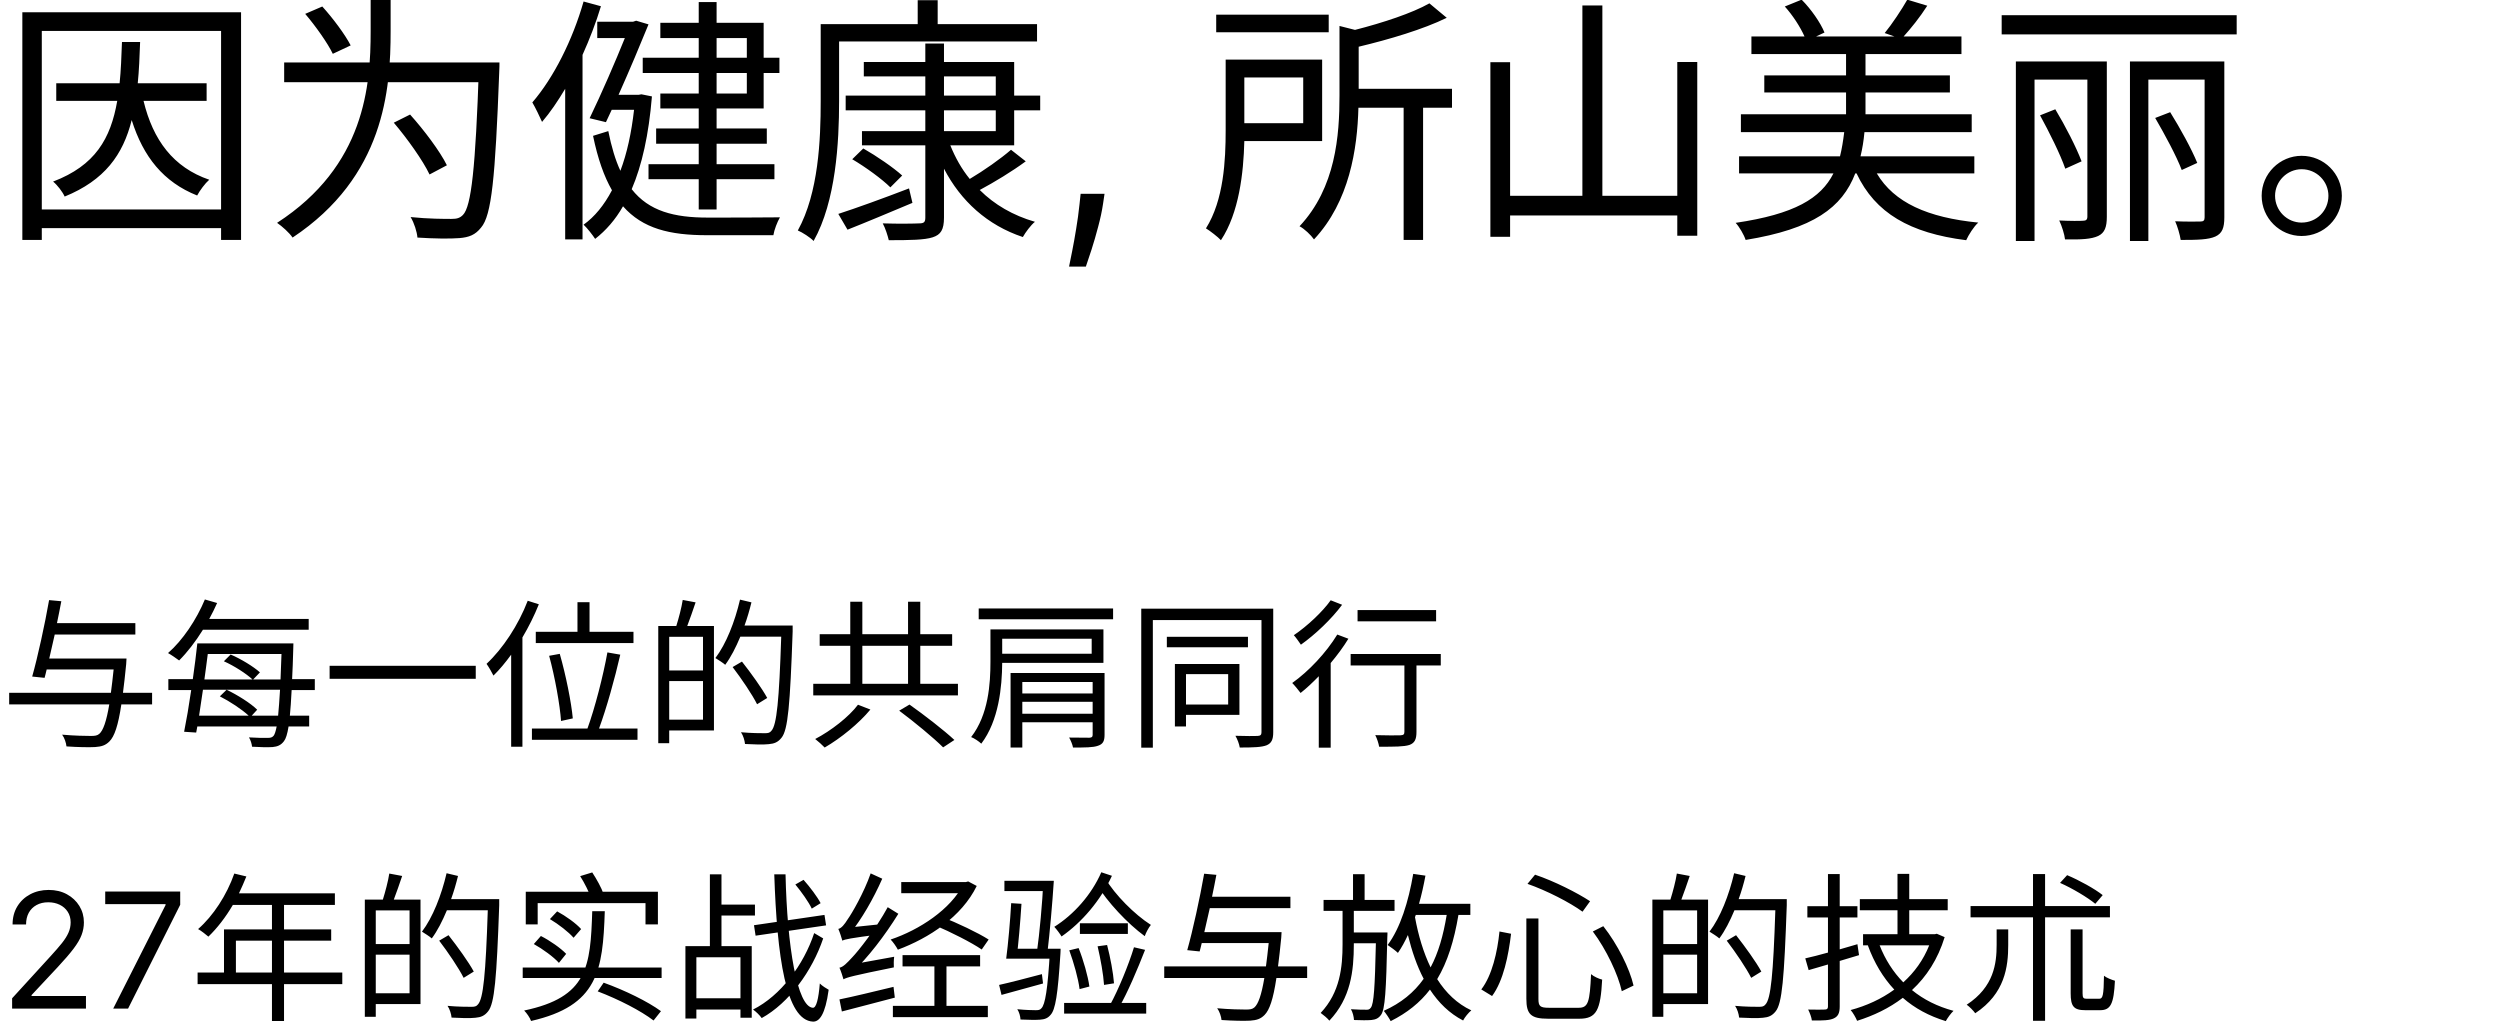
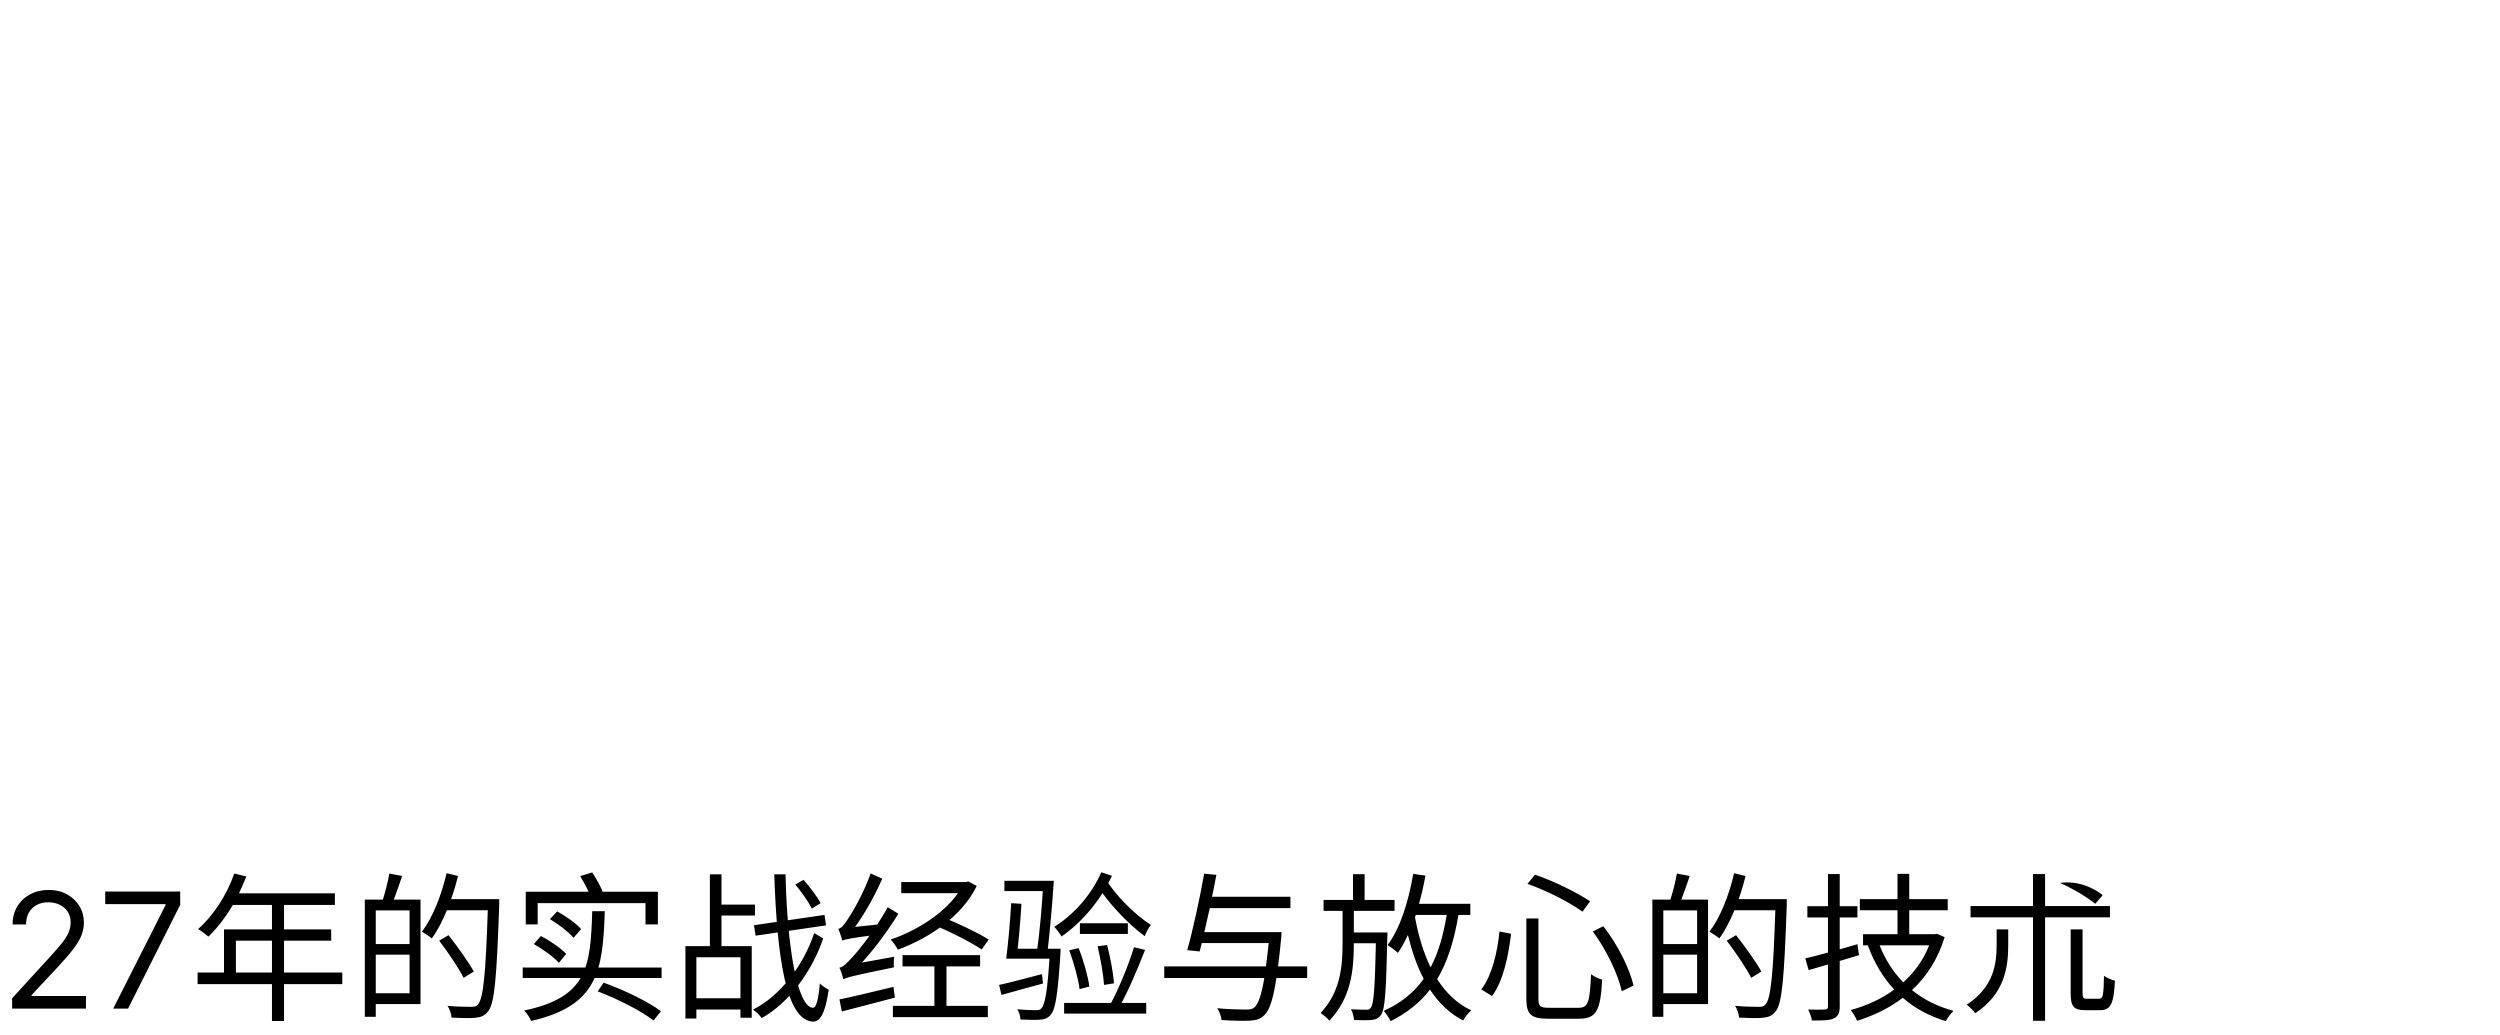
<svg xmlns="http://www.w3.org/2000/svg" width="466" height="193" viewBox="0 0 466 193" fill="none">
  <g clip-path="url(#clip0_525_8)">
-     <path d="M38.514 18.803H26.754C28.518 26.104 32.291 31.2 39.004 33.503C38.22 34.189 37.24 35.512 36.75 36.443C30.478 33.944 26.705 29.24 24.549 22.38C22.932 28.848 19.502 33.601 12.054 36.639C11.662 35.757 10.682 34.483 9.898 33.846C17.738 30.857 20.629 25.859 21.854 18.803H10.486V15.52H22.295C22.54 13.168 22.638 10.571 22.736 7.827H26.117C26.019 10.571 25.921 13.119 25.676 15.52H38.514V18.803ZM7.791 39.04H41.209V5.769H7.791V39.04ZM4.165 2.29H44.933V44.724H41.209V42.519H7.791V44.724H4.165V2.29ZM52.969 11.649H90.797V15.324H52.969V11.649ZM89.278 11.649H93.1C93.1 11.649 93.1 13.021 93.051 13.56C92.316 33.209 91.63 40.167 89.67 42.421C88.592 43.793 87.416 44.234 85.652 44.381C83.937 44.528 80.801 44.479 77.812 44.283C77.714 43.205 77.224 41.588 76.538 40.461C79.821 40.804 82.908 40.804 84.133 40.804C85.162 40.804 85.701 40.657 86.289 40.069C87.857 38.501 88.641 31.249 89.278 12.433V11.649ZM69.09 -0.062H72.814V5.769C72.814 16.745 71.638 32.915 54.537 44.283C53.949 43.401 52.577 42.176 51.646 41.539C68.061 30.906 69.09 15.912 69.09 5.769V-0.062ZM56.889 2.584L60.074 1.212C62.034 3.368 64.337 6.455 65.366 8.464L62.034 10.032C61.103 8.072 58.849 4.887 56.889 2.584ZM73.402 22.87L76.44 21.351C79.037 24.242 82.026 28.211 83.3 30.808L80.066 32.523C78.841 29.926 75.901 25.81 73.402 22.87ZM139.209 7.092H133.574V10.767H139.209V7.092ZM139.209 17.431V13.609H133.574V17.431H139.209ZM130.242 10.767V7.092H123.088V4.25H130.242V0.379H133.574V4.25H142.345V10.767H145.285V13.609H142.345V20.224H133.574V23.948H142.933V26.79H133.574V30.612H144.354V33.405H133.574V39.04H130.242V33.405H120.883V30.612H130.242V26.79H122.304V23.948H130.242V20.224H123.088V17.431H130.242V13.609H119.805V10.767H130.242ZM108.78 0.281L112.014 1.163C111.083 4.25 109.907 7.288 108.584 10.228V44.626H105.35V16.549C103.978 18.852 102.557 20.959 101.038 22.723C100.695 21.939 99.764 19.979 99.225 19.097C103.194 14.491 106.722 7.484 108.78 0.281ZM119.56 17.578L121.52 17.97C120.932 25.124 119.658 30.808 117.747 35.267C120.981 39.383 125.685 40.559 131.908 40.559C133.427 40.559 143.325 40.559 145.383 40.51C144.893 41.343 144.305 42.862 144.158 43.842H131.761C124.852 43.842 119.805 42.617 116.13 38.452C114.709 40.951 112.945 42.96 110.936 44.528C110.446 43.793 109.515 42.568 108.78 41.882C110.838 40.412 112.602 38.256 114.072 35.463C112.602 32.915 111.426 29.583 110.544 25.32L113.386 24.438C113.974 27.378 114.709 29.828 115.64 31.837C116.865 28.603 117.698 24.781 118.188 20.469H114.023L112.945 22.772L109.907 22.037C112.112 17.48 114.758 11.355 116.473 7.092H111.328V4.054H117.992L118.58 3.858L120.883 4.544C119.413 8.17 117.355 13.07 115.297 17.676H119.021L119.56 17.578ZM156.408 7.729V18.852C156.408 26.496 155.82 37.521 151.655 44.92C151.067 44.283 149.548 43.303 148.715 42.96C152.586 35.953 152.978 26.006 152.978 18.852V4.495H171.059V0.036H174.783V4.495H193.305V7.729H156.408ZM169.442 35.12L170.079 37.815C165.865 39.579 161.455 41.441 157.976 42.813L156.261 39.873C159.593 38.795 164.591 36.982 169.442 35.12ZM158.858 29.681L160.916 27.672C163.415 29.093 166.551 31.249 168.168 32.719L165.963 34.924C164.444 33.405 161.357 31.151 158.858 29.681ZM175.959 20.567V24.438H185.612V20.567H175.959ZM175.959 14.246V17.823H185.612V14.246H175.959ZM189.042 27.084H177.135C178.066 29.387 179.242 31.494 180.761 33.356C183.407 31.788 186.543 29.583 188.454 27.917L191.198 30.073C188.601 31.984 185.367 33.944 182.623 35.414C185.367 38.158 188.846 40.167 192.913 41.343C192.129 41.98 191.149 43.303 190.659 44.185C184.044 41.98 179.095 37.472 175.959 31.445V40.559C175.959 42.813 175.371 43.744 173.852 44.234C172.333 44.724 169.736 44.773 165.669 44.773C165.473 43.94 165.032 42.519 164.542 41.637C167.58 41.735 170.471 41.686 171.353 41.637C172.235 41.637 172.48 41.392 172.48 40.559V27.084H160.671V24.438H172.48V20.567H157.633V17.823H172.48V14.246H161.014V11.551H172.48V8.121H175.959V11.551H189.042V17.823H193.893V20.567H189.042V27.084ZM205.884 36.128L205.605 38.007C205.408 39.33 205.106 40.745 204.7 42.253C204.306 43.761 203.894 45.182 203.465 46.516C203.036 47.85 202.682 48.911 202.403 49.7H199.271C199.422 48.958 199.619 47.978 199.863 46.76C200.107 45.541 200.35 44.178 200.594 42.67C200.849 41.174 201.058 39.643 201.22 38.077L201.429 36.128H205.884ZM247.672 2.731V6.014H226.7V2.731H247.672ZM242.919 14.442H231.943V22.968H242.919V14.442ZM246.447 26.3H231.943C231.796 32.229 230.963 39.677 227.582 44.773C227.043 44.185 225.524 43.009 224.789 42.568C228.121 37.276 228.464 29.828 228.464 24.291V11.11H246.447V26.3ZM270.653 16.549V20.077H265.263V44.724H261.637V20.077H253.209C253.013 27.721 251.543 37.57 244.928 44.626C244.389 43.842 243.115 42.617 242.233 42.176C248.995 34.973 249.681 25.222 249.681 17.823V4.838L252.572 5.573C257.766 4.25 263.254 2.437 266.439 0.624L269.673 3.319C265.263 5.475 258.991 7.337 253.258 8.709V16.549H270.653ZM312.646 11.551H316.37V43.94H312.646V40.167H281.482V44.136H277.807V11.6H281.482V36.492H294.957V1.016H298.681V36.492H312.646V11.551ZM368.016 32.327H349.837C353.071 37.766 359.294 40.559 368.751 41.49C367.918 42.225 366.938 43.793 366.497 44.773C356.011 43.45 349.543 39.726 346.064 32.327H345.819C343.369 38.697 338.028 42.666 325.386 44.724C325.092 43.793 324.21 42.274 323.524 41.539C334.5 39.922 339.4 36.982 341.752 32.327H324.161V29.142H342.977C343.32 27.77 343.565 26.251 343.761 24.634H324.504V21.302H344.104V17.235H328.865V14.05H344.104V10.081H326.464V6.798H336.362C335.578 5.034 334.157 2.829 332.687 1.212L335.823 -0.062C337.587 1.702 339.351 4.25 340.086 6.063L338.518 6.798H353.12L351.307 6.161C352.679 4.495 354.492 1.751 355.521 -0.062L359.245 1.065C357.873 3.221 356.207 5.279 354.835 6.798H365.615V10.081H347.73V14.05H363.459V17.235H347.73V21.302H367.526V24.634H347.534C347.387 26.251 347.142 27.721 346.799 29.142H368.016V32.327ZM380.266 21.498L383.108 20.371C384.97 23.458 387.028 27.476 388.008 30.073L384.97 31.445C384.039 28.75 381.981 24.634 380.266 21.498ZM401.728 21.988L404.521 20.91C406.383 23.899 408.539 27.819 409.568 30.367L406.677 31.69C405.697 29.093 403.492 25.026 401.728 21.988ZM373.112 2.829H416.918V6.406H373.112V2.829ZM375.758 11.453H390.801V14.834H379.237V44.92H375.758V11.453ZM397.024 11.453H412.753V14.834H400.454V44.92H397.024V11.453ZM389.086 11.453H392.712V40.412C392.712 42.323 392.32 43.401 391.095 43.989C389.821 44.577 387.959 44.675 384.921 44.626C384.823 43.695 384.333 42.127 383.843 41.098C385.852 41.196 387.714 41.196 388.253 41.147C388.841 41.147 389.086 40.951 389.086 40.363V11.453ZM410.94 11.453H414.615V40.51C414.615 42.47 414.223 43.499 412.949 44.087C411.626 44.675 409.666 44.724 406.481 44.724C406.334 43.744 405.893 42.225 405.452 41.245C407.559 41.343 409.519 41.294 410.107 41.294C410.744 41.294 410.94 41.098 410.94 40.51V11.453ZM429.021 29.044C433.186 29.044 436.518 32.376 436.518 36.492C436.518 40.657 433.186 43.989 429.021 43.989C424.954 43.989 421.573 40.657 421.573 36.492C421.573 32.376 424.954 29.044 429.021 29.044ZM429.021 41.49C431.814 41.49 434.019 39.285 434.019 36.492C434.019 33.797 431.814 31.543 429.021 31.543C426.326 31.543 424.072 33.797 424.072 36.492C424.072 39.285 426.326 41.49 429.021 41.49Z" fill="black" />
-     <path d="M28.35 129.14V131.3H22.62C22.02 135.29 21.33 137.27 20.4 138.2C19.65 138.95 18.93 139.16 17.73 139.25C16.65 139.31 14.52 139.28 12.39 139.13C12.33 138.5 12.03 137.54 11.58 136.94C13.89 137.15 16.08 137.18 16.95 137.18C17.7 137.18 18.12 137.12 18.51 136.79C19.23 136.16 19.83 134.51 20.37 131.3H1.71V129.14H20.67C20.85 127.88 21 126.44 21.18 124.79H8.7C8.58 125.36 8.43 125.87 8.31 126.35L6 126.11C7.02 122.51 8.37 116.33 9.15 111.86L11.43 112.07C11.19 113.33 10.92 114.74 10.62 116.15H25.23V118.28H10.2C9.87 119.81 9.51 121.34 9.18 122.75H23.58C23.58 122.75 23.55 123.47 23.52 123.8C23.31 125.84 23.13 127.61 22.92 129.14H28.35ZM57.54 117.38H37.83C36.45 119.6 34.92 121.58 33.39 123.11C32.91 122.75 31.92 122.06 31.32 121.73C34.05 119.36 36.63 115.49 38.19 111.74L40.47 112.4C40.02 113.39 39.54 114.41 39 115.37H57.54V117.38ZM46.92 133.4H51.84C51.96 132.17 52.08 130.58 52.2 128.57H37.83C37.59 130.25 37.35 131.9 37.11 133.4H46.35C45.09 132.23 42.87 130.76 40.98 129.8L42.24 128.57C44.25 129.53 46.74 131.09 47.94 132.29L46.92 133.4ZM52.47 121.91H38.73C38.55 123.44 38.31 125.03 38.1 126.65H47.07C45.9 125.57 43.68 124.13 41.73 123.26L42.99 122C44.94 122.84 47.25 124.25 48.45 125.33L47.19 126.65H52.29C52.35 125.24 52.41 123.68 52.47 121.91ZM58.68 128.63H54.36C54.27 130.58 54.15 132.14 54.03 133.4H57.63V135.41H53.79C53.55 136.88 53.28 137.72 52.92 138.17C52.35 138.92 51.72 139.16 50.82 139.25C49.95 139.31 48.45 139.28 46.98 139.19C46.95 138.71 46.71 137.93 46.41 137.45C47.94 137.54 49.32 137.57 49.89 137.54C50.43 137.54 50.7 137.48 51 137.15C51.21 136.88 51.39 136.34 51.57 135.41H36.78L36.57 136.55L34.32 136.4C34.74 134.33 35.22 131.54 35.64 128.63H31.38V126.59H35.94C36.27 124.25 36.57 121.94 36.78 119.93H54.69C54.69 119.93 54.66 120.74 54.66 121.04C54.6 123.14 54.54 124.97 54.45 126.59H58.68V128.63ZM61.44 124.1H88.68V126.53H61.44V124.1ZM99.87 117.77H107.64V112.25H109.89V117.77H118.08V119.87H99.87V117.77ZM106.77 133.91L104.58 134.39C104.37 131.39 103.44 126.2 102.36 122.24L104.34 121.88C105.48 125.84 106.5 130.94 106.77 133.91ZM98.37 111.98L100.44 112.64C99.6 114.74 98.55 116.84 97.38 118.82V139.19H95.28V122.03C94.23 123.47 93.12 124.82 91.98 125.93C91.74 125.42 91.08 124.28 90.69 123.74C93.72 120.92 96.63 116.51 98.37 111.98ZM111.66 135.8H118.83V137.9H99.15V135.8H109.5C110.88 132.02 112.44 125.96 113.22 121.61L115.62 122.03C114.6 126.47 113.04 132.08 111.66 135.8ZM131.04 124.97V118.7H124.74V124.97H131.04ZM124.74 134.15H131.04V126.95H124.74V134.15ZM127.26 111.83L129.66 112.28C129.15 113.75 128.61 115.4 128.1 116.69H133.08V136.16H124.74V138.53H122.7V116.69H126.06C126.51 115.25 127.05 113.24 127.26 111.83ZM147.75 116.6V117.74C147.27 131.42 146.88 136.04 145.68 137.51C145.02 138.35 144.33 138.62 143.31 138.71C142.26 138.83 140.55 138.77 138.87 138.68C138.81 138.02 138.54 137.12 138.12 136.49C140.07 136.67 141.87 136.67 142.56 136.67C143.16 136.67 143.49 136.61 143.79 136.22C144.78 135.17 145.23 130.61 145.62 118.67H138C137.16 120.68 136.23 122.51 135.18 123.92C134.79 123.56 133.83 122.96 133.35 122.66C135.36 120.02 136.98 115.88 137.94 111.77L140.07 112.28C139.71 113.75 139.29 115.19 138.78 116.6H147.75ZM143.01 130.1L141.12 131.27C140.22 129.47 138.21 126.5 136.56 124.34L138.3 123.32C139.98 125.45 142.05 128.33 143.01 130.1ZM159.93 131.36L162.24 132.26C160.11 134.84 156.72 137.6 153.72 139.34C153.3 138.89 152.49 138.17 151.95 137.75C154.89 136.22 158.25 133.61 159.93 131.36ZM167.61 132.47L169.53 131.33C172.29 133.28 176.01 136.16 177.9 137.93L175.8 139.31C174.03 137.54 170.43 134.57 167.61 132.47ZM160.74 120.38V127.46H169.26V120.38H160.74ZM171.54 127.46H178.56V129.62H151.59V127.46H158.49V120.38H152.79V118.22H158.49V112.16H160.74V118.22H169.26V112.16H171.54V118.22H177.48V120.38H171.54V127.46ZM203.49 119.06H186.81V121.85H203.49V119.06ZM205.68 123.56H186.81C186.78 128.03 186.18 134.33 182.91 138.62C182.52 138.23 181.59 137.6 181.02 137.39C184.26 133.22 184.62 127.46 184.62 123.32V117.32H205.68V123.56ZM190.56 133.04H203.67V130.82H190.56V133.04ZM203.67 127.13H190.56V129.26H203.67V127.13ZM205.89 125.45V136.97C205.89 138.14 205.59 138.71 204.66 139.01C203.76 139.34 202.26 139.34 200.01 139.34C199.92 138.8 199.59 138.02 199.29 137.48C201.03 137.51 202.62 137.51 203.07 137.51C203.52 137.48 203.67 137.36 203.67 136.97V134.63H190.56V139.34H188.37V125.45H205.89ZM182.43 113.42H207.48V115.43H182.43V113.42ZM228.93 125.66H221.07V131.33H228.93V125.66ZM231.03 133.25H221.07V135.41H219V123.77H231.03V133.25ZM232.62 118.7V120.65H217.5V118.7H232.62ZM237.33 113.45V136.49C237.33 137.87 237 138.53 236.1 138.92C235.17 139.28 233.67 139.34 231.09 139.34C231 138.71 230.64 137.75 230.28 137.15C232.17 137.21 233.91 137.21 234.42 137.18C234.96 137.15 235.14 136.97 235.14 136.49V115.58H214.89V139.37H212.73V113.45H237.33ZM267.69 113.72V115.82H253.05V113.72H267.69ZM248.04 111.89L250.17 112.73C248.22 115.37 245.16 118.28 242.49 120.17C242.16 119.69 241.56 118.82 241.17 118.4C243.66 116.72 246.54 114.02 248.04 111.89ZM249.27 118.28L251.34 119.06C250.41 120.59 249.27 122.12 248.04 123.59V139.37H245.82V126.05C244.68 127.22 243.54 128.3 242.43 129.17C242.1 128.72 241.32 127.76 240.87 127.31C243.96 125.12 247.2 121.67 249.27 118.28ZM268.56 121.91V124.04H264.03V136.43C264.03 137.81 263.7 138.5 262.71 138.86C261.69 139.19 260.01 139.19 257.07 139.19C256.98 138.59 256.68 137.66 256.35 137.03C258.48 137.09 260.46 137.09 261.03 137.06C261.6 137.03 261.78 136.91 261.78 136.4V124.04H251.76V121.91H268.56Z" fill="black" />
-     <path d="M2.259 188V186.082L9.46 178.199C10.305 177.276 11.001 176.473 11.548 175.791C12.095 175.102 12.5 174.456 12.763 173.852C13.033 173.241 13.168 172.602 13.168 171.935C13.168 171.168 12.983 170.504 12.614 169.942C12.251 169.381 11.754 168.948 11.122 168.643C10.49 168.337 9.78 168.185 8.991 168.185C8.153 168.185 7.422 168.359 6.797 168.707C6.179 169.048 5.7 169.527 5.359 170.145C5.025 170.763 4.858 171.487 4.858 172.318H2.344C2.344 171.04 2.638 169.918 3.228 168.952C3.817 167.986 4.62 167.233 5.636 166.693C6.658 166.153 7.805 165.884 9.077 165.884C10.355 165.884 11.488 166.153 12.475 166.693C13.462 167.233 14.236 167.961 14.798 168.877C15.359 169.793 15.639 170.812 15.639 171.935C15.639 172.737 15.494 173.522 15.202 174.289C14.918 175.049 14.421 175.898 13.711 176.835C13.008 177.766 12.031 178.902 10.781 180.244L5.881 185.486V185.656H16.023V188H2.259ZM21.104 188L30.863 168.696V168.526H19.613V166.182H33.59V168.653L23.874 188H21.104ZM43.973 181.28H50.693V175.34H43.973V181.28ZM63.803 181.28V183.44H52.943V190.31H50.693V183.44H36.833V181.28H41.753V173.24H50.693V168.68H43.403C42.053 170.99 40.463 173.03 38.843 174.59C38.423 174.23 37.493 173.48 36.923 173.18C39.743 170.72 42.263 166.85 43.673 162.83L45.923 163.37C45.503 164.42 45.023 165.5 44.543 166.52H62.423V168.68H52.943V173.24H61.733V175.34H52.943V181.28H63.803ZM76.343 175.97V169.7H70.043V175.97H76.343ZM70.043 185.15H76.343V177.95H70.043V185.15ZM72.563 162.83L74.963 163.28C74.453 164.75 73.913 166.4 73.403 167.69H78.383V187.16H70.043V189.53H68.003V167.69H71.363C71.813 166.25 72.353 164.24 72.563 162.83ZM93.053 167.6V168.74C92.573 182.42 92.183 187.04 90.983 188.51C90.323 189.35 89.633 189.62 88.613 189.71C87.563 189.83 85.853 189.77 84.173 189.68C84.113 189.02 83.843 188.12 83.423 187.49C85.373 187.67 87.173 187.67 87.863 187.67C88.463 187.67 88.793 187.61 89.093 187.22C90.083 186.17 90.533 181.61 90.923 169.67H83.303C82.463 171.68 81.533 173.51 80.483 174.92C80.093 174.56 79.133 173.96 78.653 173.66C80.663 171.02 82.283 166.88 83.243 162.77L85.373 163.28C85.013 164.75 84.593 166.19 84.083 167.6H93.053ZM88.313 181.1L86.423 182.27C85.523 180.47 83.513 177.5 81.863 175.34L83.603 174.32C85.283 176.45 87.353 179.33 88.313 181.1ZM111.413 184.79L112.523 183.17C116.513 184.61 120.743 186.68 123.203 188.48L121.823 190.22C119.423 188.39 115.403 186.32 111.413 184.79ZM108.143 163.31L110.393 162.62C111.203 163.85 112.133 165.53 112.493 166.61L110.183 167.39C109.823 166.34 108.953 164.57 108.143 163.31ZM98.003 166.22H122.633V172.31H120.323V168.35H100.223V172.31H98.003V166.22ZM110.393 169.85H112.733C112.373 180.98 111.443 187.46 98.993 190.31C98.783 189.71 98.183 188.84 97.703 188.36C109.553 185.87 110.063 180.2 110.393 169.85ZM97.433 180.35H123.323V182.3H97.433V180.35ZM102.503 171.32L103.853 169.88C105.473 170.75 107.393 172.13 108.323 173.18L106.913 174.8C106.013 173.75 104.123 172.28 102.503 171.32ZM99.503 175.97L100.823 174.47C102.533 175.34 104.543 176.75 105.533 177.8L104.183 179.48C103.223 178.4 101.183 176.9 99.503 175.97ZM132.323 162.98H134.483V178.01H132.323V162.98ZM133.163 168.62H140.723V170.66H133.163V168.62ZM128.513 186.08H139.163V188.18H128.513V186.08ZM127.763 176.36H140.123V189.71H138.023V178.43H129.803V189.86H127.763V176.36ZM148.253 164.87L149.783 164C150.983 165.35 152.363 167.18 152.963 168.35L151.313 169.37C150.743 168.14 149.393 166.25 148.253 164.87ZM140.543 172.46L153.683 170.54L153.983 172.49L140.843 174.41L140.543 172.46ZM151.763 173.93L153.443 174.92C151.403 180.98 147.083 186.95 141.983 189.77C141.623 189.26 140.933 188.57 140.363 188.18C145.523 185.6 149.813 179.84 151.763 173.93ZM144.323 162.98H146.423C146.723 176.42 148.583 187.67 151.523 187.85C152.153 187.88 152.573 186.23 152.813 183.32C153.203 183.74 154.073 184.28 154.463 184.49C153.833 189.14 152.723 190.46 151.553 190.43C146.483 190.22 144.833 178.28 144.323 162.98ZM157.223 182.54C157.103 182.09 156.743 180.98 156.473 180.38C157.163 180.26 157.883 179.51 158.873 178.43C159.923 177.35 163.253 173.18 165.473 169.1L167.453 170.33C164.903 174.44 161.813 178.46 158.813 181.31V181.4C158.813 181.4 157.223 182.09 157.223 182.54ZM157.223 182.54L157.103 180.65L158.243 179.87L166.673 178.34C166.583 178.97 166.583 179.87 166.613 180.32C158.933 181.88 157.883 182.18 157.223 182.54ZM157.013 175.34C156.893 174.86 156.533 173.75 156.263 173.15C156.833 173.03 157.403 172.34 158.033 171.32C158.753 170.33 161.033 166.43 162.293 162.8L164.453 163.79C162.803 167.54 160.583 171.38 158.393 174.08V174.17C158.393 174.17 157.013 174.86 157.013 175.34ZM157.013 175.34L156.983 173.63L158.093 172.91L164.093 172.28C163.973 172.88 163.913 173.72 163.883 174.17C158.423 174.89 157.553 175.07 157.013 175.34ZM156.473 186.29C159.023 185.78 162.803 184.85 166.553 183.95L166.793 185.96C163.313 186.89 159.653 187.82 156.923 188.54L156.473 186.29ZM167.993 164.42H180.233V166.49H167.993V164.42ZM179.573 164.42H180.023L180.473 164.3L182.063 165.14C179.273 170.87 173.183 174.86 167.363 177.02C167.063 176.45 166.463 175.58 166.013 175.13C171.383 173.33 177.233 169.49 179.573 164.81V164.42ZM166.433 187.49H184.133V189.59H166.433V187.49ZM174.173 179.42H176.423V188.27H174.173V179.42ZM168.233 178.04H182.693V180.14H168.233V178.04ZM174.233 172.46L175.463 170.87C178.403 172.01 182.303 173.87 184.283 175.13L182.993 176.99C181.073 175.67 177.203 173.72 174.233 172.46ZM195.713 176.84H197.693C197.693 176.84 197.693 177.47 197.663 177.77C197.183 185.39 196.733 188.24 195.803 189.2C195.293 189.8 194.723 190.01 193.853 190.07C193.073 190.13 191.663 190.1 190.223 190.04C190.193 189.44 189.983 188.66 189.623 188.12C191.123 188.27 192.503 188.3 193.043 188.3C193.553 188.3 193.853 188.27 194.123 187.94C194.813 187.25 195.293 184.49 195.713 177.2V176.84ZM186.233 183.59C188.303 183.14 191.243 182.36 194.213 181.58L194.423 183.32C191.693 184.07 188.933 184.85 186.683 185.45L186.233 183.59ZM187.223 164.18H195.143V166.1H187.223V164.18ZM194.483 164.18H196.433C196.163 168.41 195.653 174.11 195.263 177.32L193.283 177.44C193.763 174.05 194.303 168.29 194.483 164.18ZM188.483 168.35L190.403 168.47C190.193 171.74 189.833 176.12 189.473 178.7H187.553C187.913 176.03 188.303 171.59 188.483 168.35ZM188.243 176.84H196.043V178.7H188.243V176.84ZM206.033 163.76C207.833 166.79 211.463 170.45 214.523 172.4C214.103 172.91 213.593 173.87 213.383 174.5C210.143 172.13 206.423 168.14 204.383 164.81L206.033 163.76ZM205.283 162.59L207.263 163.25C205.133 167.9 201.623 171.95 197.873 174.56C197.633 174.14 196.943 173.21 196.523 172.76C200.153 170.48 203.453 166.79 205.283 162.59ZM201.293 172.1H210.233V174.08H201.293V172.1ZM199.313 177.14L201.053 176.72C201.953 178.97 202.793 181.94 203.063 183.89L201.233 184.37C200.993 182.42 200.153 179.45 199.313 177.14ZM204.593 176.39L206.363 176.15C206.963 178.43 207.503 181.34 207.653 183.29L205.793 183.59C205.673 181.64 205.133 178.67 204.593 176.39ZM211.373 176.57L213.443 177.05C212.063 180.59 210.173 185.06 208.583 187.79L206.933 187.28C208.463 184.49 210.383 179.84 211.373 176.57ZM198.353 186.95H213.653V188.93H198.353V186.95ZM243.653 180.14V182.3H237.923C237.323 186.29 236.633 188.27 235.703 189.2C234.953 189.95 234.233 190.16 233.033 190.25C231.953 190.31 229.823 190.28 227.693 190.13C227.633 189.5 227.333 188.54 226.883 187.94C229.193 188.15 231.383 188.18 232.253 188.18C233.003 188.18 233.423 188.12 233.813 187.79C234.533 187.16 235.133 185.51 235.673 182.3H217.013V180.14H235.973C236.153 178.88 236.303 177.44 236.483 175.79H224.003C223.883 176.36 223.733 176.87 223.613 177.35L221.303 177.11C222.323 173.51 223.673 167.33 224.453 162.86L226.733 163.07C226.493 164.33 226.223 165.74 225.923 167.15H240.533V169.28H225.503C225.173 170.81 224.813 172.34 224.483 173.75H238.883C238.883 173.75 238.853 174.47 238.823 174.8C238.613 176.84 238.433 178.61 238.223 180.14H243.653ZM252.353 173.81H258.623C258.623 173.81 258.623 174.5 258.593 174.8C258.383 184.76 258.173 188.15 257.423 189.17C256.943 189.83 256.433 190.04 255.623 190.13C254.933 190.19 253.673 190.19 252.383 190.13C252.353 189.53 252.143 188.66 251.813 188.12C253.043 188.21 254.153 188.21 254.633 188.21C255.083 188.24 255.293 188.15 255.533 187.82C256.073 187.1 256.283 184.16 256.463 175.82H252.353V176.03C252.353 180.98 251.783 186.05 247.793 190.25C247.433 189.8 246.713 189.2 246.173 188.81C249.803 184.97 250.253 180.23 250.253 176V169.79H246.713V167.75H252.203V162.95H254.363V167.75H259.943V169.79H252.353V173.81ZM269.663 170.54H263.903C263.843 170.69 263.783 170.84 263.753 170.96C264.383 174.41 265.343 177.59 266.663 180.32C268.103 177.62 269.033 174.38 269.663 170.54ZM274.073 170.54H271.853C271.043 175.37 269.813 179.3 267.893 182.51C269.513 185.06 271.613 187.1 274.253 188.33C273.743 188.75 273.023 189.62 272.723 190.22C270.173 188.9 268.163 186.92 266.543 184.46C264.683 186.89 262.283 188.81 259.223 190.34C258.983 189.86 258.323 188.87 257.933 188.42C261.143 186.98 263.573 185 265.373 182.45C264.113 180.05 263.183 177.32 262.433 174.29C261.863 175.52 261.263 176.63 260.573 177.62C260.183 177.23 259.193 176.51 258.653 176.15C261.023 173 262.553 168.02 263.423 162.89L265.703 163.22C265.373 165.02 264.983 166.79 264.503 168.47H274.073V170.54ZM296.903 173.63L298.853 172.64C301.523 176.03 303.773 180.56 304.493 183.71L302.303 184.76C301.613 181.64 299.423 176.99 296.903 173.63ZM279.503 173.63L281.663 174.05C281.183 178.07 280.253 182.78 278.123 185.66L276.113 184.43C278.123 181.82 279.113 177.47 279.503 173.63ZM284.723 164.75L286.133 163.04C289.703 164.24 294.023 166.43 296.393 167.99L294.983 169.94C292.643 168.23 288.323 166.01 284.723 164.75ZM284.513 171.2H286.763V186.2C286.763 187.58 287.093 187.85 288.743 187.85H294.263C296.063 187.85 296.333 186.77 296.573 181.58C297.083 182.03 298.013 182.45 298.643 182.6C298.343 188.24 297.623 189.89 294.383 189.89H288.563C285.383 189.89 284.513 189.08 284.513 186.17V171.2ZM316.343 175.97V169.7H310.043V175.97H316.343ZM310.043 185.15H316.343V177.95H310.043V185.15ZM312.563 162.83L314.963 163.28C314.453 164.75 313.913 166.4 313.403 167.69H318.383V187.16H310.043V189.53H308.003V167.69H311.363C311.813 166.25 312.353 164.24 312.563 162.83ZM333.053 167.6V168.74C332.573 182.42 332.183 187.04 330.983 188.51C330.323 189.35 329.633 189.62 328.613 189.71C327.563 189.83 325.853 189.77 324.173 189.68C324.113 189.02 323.843 188.12 323.423 187.49C325.373 187.67 327.173 187.67 327.863 187.67C328.463 187.67 328.793 187.61 329.093 187.22C330.083 186.17 330.533 181.61 330.923 169.67H323.303C322.463 171.68 321.533 173.51 320.483 174.92C320.093 174.56 319.133 173.96 318.653 173.66C320.663 171.02 322.283 166.88 323.243 162.77L325.373 163.28C325.013 164.75 324.593 166.19 324.083 167.6H333.053ZM328.313 181.1L326.423 182.27C325.523 180.47 323.513 177.5 321.863 175.34L323.603 174.32C325.283 176.45 327.353 179.33 328.313 181.1ZM346.223 176L346.523 178.04C345.323 178.4 344.093 178.76 342.923 179.12V187.61C342.923 188.87 342.593 189.47 341.813 189.83C341.063 190.19 339.803 190.25 337.733 190.22C337.673 189.65 337.343 188.78 337.043 188.18C338.483 188.21 339.773 188.21 340.133 188.18C340.553 188.18 340.733 188.03 340.733 187.61V179.78L337.133 180.83L336.503 178.64C337.703 178.37 339.143 178.01 340.733 177.56V171.02H336.893V168.92H340.733V162.92H342.923V168.92H346.223V171.02H342.923V176.96C344.003 176.66 345.143 176.33 346.223 176ZM359.603 176.21H350.363C351.383 178.82 352.883 181.19 354.773 183.11C356.843 181.25 358.523 178.94 359.603 176.21ZM361.013 174.05L362.483 174.68C361.223 178.79 359.093 182.06 356.393 184.55C358.553 186.32 361.133 187.61 364.133 188.42C363.653 188.87 363.023 189.74 362.693 190.34C359.573 189.38 356.903 187.94 354.683 185.99C352.133 187.94 349.223 189.32 346.163 190.28C345.923 189.68 345.383 188.75 344.963 188.27C347.873 187.49 350.663 186.23 353.093 184.46C350.993 182.21 349.343 179.45 348.173 176.24L348.263 176.21H347.273V174.14H353.693V169.67H346.673V167.6H353.693V162.89H355.883V167.6H363.053V169.67H355.883V174.14H360.653L361.013 174.05ZM391.943 166.85L390.563 168.47C389.153 167.3 386.303 165.59 383.993 164.57L385.313 163.13C387.593 164.09 390.473 165.68 391.943 166.85ZM372.173 176.12V173.24H374.333V176.15C374.333 180.17 373.733 185.21 368.183 188.87C367.853 188.39 367.103 187.64 366.593 187.28C371.693 183.95 372.173 179.54 372.173 176.12ZM393.293 170.99H381.203V190.28H378.953V170.99H367.313V168.89H378.953V162.92H381.203V168.89H393.293V170.99ZM389.003 186.17H391.283C391.973 186.17 392.123 185.57 392.183 181.88C392.663 182.27 393.593 182.63 394.223 182.81C394.013 187.1 393.443 188.3 391.463 188.3H388.703C386.513 188.3 385.973 187.55 385.973 185.15V173.24H388.193V185.15C388.193 186.02 388.343 186.17 389.003 186.17Z" fill="black" />
+     <path d="M2.259 188V186.082L9.46 178.199C10.305 177.276 11.001 176.473 11.548 175.791C12.095 175.102 12.5 174.456 12.763 173.852C13.033 173.241 13.168 172.602 13.168 171.935C13.168 171.168 12.983 170.504 12.614 169.942C12.251 169.381 11.754 168.948 11.122 168.643C10.49 168.337 9.78 168.185 8.991 168.185C8.153 168.185 7.422 168.359 6.797 168.707C6.179 169.048 5.7 169.527 5.359 170.145C5.025 170.763 4.858 171.487 4.858 172.318H2.344C2.344 171.04 2.638 169.918 3.228 168.952C3.817 167.986 4.62 167.233 5.636 166.693C6.658 166.153 7.805 165.884 9.077 165.884C10.355 165.884 11.488 166.153 12.475 166.693C13.462 167.233 14.236 167.961 14.798 168.877C15.359 169.793 15.639 170.812 15.639 171.935C15.639 172.737 15.494 173.522 15.202 174.289C14.918 175.049 14.421 175.898 13.711 176.835C13.008 177.766 12.031 178.902 10.781 180.244L5.881 185.486V185.656H16.023V188H2.259ZM21.104 188L30.863 168.696V168.526H19.613V166.182H33.59V168.653L23.874 188H21.104ZM43.973 181.28H50.693V175.34H43.973V181.28ZM63.803 181.28V183.44H52.943V190.31H50.693V183.44H36.833V181.28H41.753V173.24H50.693V168.68H43.403C42.053 170.99 40.463 173.03 38.843 174.59C38.423 174.23 37.493 173.48 36.923 173.18C39.743 170.72 42.263 166.85 43.673 162.83L45.923 163.37C45.503 164.42 45.023 165.5 44.543 166.52H62.423V168.68H52.943V173.24H61.733V175.34H52.943V181.28H63.803ZM76.343 175.97V169.7H70.043V175.97H76.343ZM70.043 185.15H76.343V177.95H70.043V185.15ZM72.563 162.83L74.963 163.28C74.453 164.75 73.913 166.4 73.403 167.69H78.383V187.16H70.043V189.53H68.003V167.69H71.363C71.813 166.25 72.353 164.24 72.563 162.83ZM93.053 167.6V168.74C92.573 182.42 92.183 187.04 90.983 188.51C90.323 189.35 89.633 189.62 88.613 189.71C87.563 189.83 85.853 189.77 84.173 189.68C84.113 189.02 83.843 188.12 83.423 187.49C85.373 187.67 87.173 187.67 87.863 187.67C88.463 187.67 88.793 187.61 89.093 187.22C90.083 186.17 90.533 181.61 90.923 169.67H83.303C82.463 171.68 81.533 173.51 80.483 174.92C80.093 174.56 79.133 173.96 78.653 173.66C80.663 171.02 82.283 166.88 83.243 162.77L85.373 163.28C85.013 164.75 84.593 166.19 84.083 167.6H93.053ZM88.313 181.1L86.423 182.27C85.523 180.47 83.513 177.5 81.863 175.34L83.603 174.32C85.283 176.45 87.353 179.33 88.313 181.1ZM111.413 184.79L112.523 183.17C116.513 184.61 120.743 186.68 123.203 188.48L121.823 190.22C119.423 188.39 115.403 186.32 111.413 184.79ZM108.143 163.31L110.393 162.62C111.203 163.85 112.133 165.53 112.493 166.61L110.183 167.39C109.823 166.34 108.953 164.57 108.143 163.31ZM98.003 166.22H122.633V172.31H120.323V168.35H100.223V172.31H98.003V166.22ZM110.393 169.85H112.733C112.373 180.98 111.443 187.46 98.993 190.31C98.783 189.71 98.183 188.84 97.703 188.36C109.553 185.87 110.063 180.2 110.393 169.85ZM97.433 180.35H123.323V182.3H97.433V180.35ZM102.503 171.32L103.853 169.88C105.473 170.75 107.393 172.13 108.323 173.18L106.913 174.8C106.013 173.75 104.123 172.28 102.503 171.32ZM99.503 175.97L100.823 174.47C102.533 175.34 104.543 176.75 105.533 177.8L104.183 179.48C103.223 178.4 101.183 176.9 99.503 175.97ZM132.323 162.98H134.483V178.01H132.323V162.98ZM133.163 168.62H140.723V170.66H133.163V168.62ZM128.513 186.08H139.163V188.18H128.513V186.08ZM127.763 176.36H140.123V189.71H138.023V178.43H129.803V189.86H127.763V176.36ZM148.253 164.87L149.783 164C150.983 165.35 152.363 167.18 152.963 168.35L151.313 169.37C150.743 168.14 149.393 166.25 148.253 164.87ZM140.543 172.46L153.683 170.54L153.983 172.49L140.843 174.41L140.543 172.46ZM151.763 173.93L153.443 174.92C151.403 180.98 147.083 186.95 141.983 189.77C141.623 189.26 140.933 188.57 140.363 188.18C145.523 185.6 149.813 179.84 151.763 173.93ZM144.323 162.98H146.423C146.723 176.42 148.583 187.67 151.523 187.85C152.153 187.88 152.573 186.23 152.813 183.32C153.203 183.74 154.073 184.28 154.463 184.49C153.833 189.14 152.723 190.46 151.553 190.43C146.483 190.22 144.833 178.28 144.323 162.98ZM157.223 182.54C157.103 182.09 156.743 180.98 156.473 180.38C157.163 180.26 157.883 179.51 158.873 178.43C159.923 177.35 163.253 173.18 165.473 169.1L167.453 170.33C164.903 174.44 161.813 178.46 158.813 181.31V181.4C158.813 181.4 157.223 182.09 157.223 182.54ZM157.223 182.54L157.103 180.65L158.243 179.87L166.673 178.34C166.583 178.97 166.583 179.87 166.613 180.32C158.933 181.88 157.883 182.18 157.223 182.54ZM157.013 175.34C156.893 174.86 156.533 173.75 156.263 173.15C156.833 173.03 157.403 172.34 158.033 171.32C158.753 170.33 161.033 166.43 162.293 162.8L164.453 163.79C162.803 167.54 160.583 171.38 158.393 174.08V174.17C158.393 174.17 157.013 174.86 157.013 175.34ZM157.013 175.34L156.983 173.63L158.093 172.91L164.093 172.28C163.973 172.88 163.913 173.72 163.883 174.17C158.423 174.89 157.553 175.07 157.013 175.34ZM156.473 186.29C159.023 185.78 162.803 184.85 166.553 183.95L166.793 185.96C163.313 186.89 159.653 187.82 156.923 188.54L156.473 186.29ZM167.993 164.42H180.233V166.49H167.993V164.42ZM179.573 164.42H180.023L180.473 164.3L182.063 165.14C179.273 170.87 173.183 174.86 167.363 177.02C167.063 176.45 166.463 175.58 166.013 175.13C171.383 173.33 177.233 169.49 179.573 164.81V164.42ZM166.433 187.49H184.133V189.59H166.433V187.49ZM174.173 179.42H176.423V188.27H174.173V179.42ZM168.233 178.04H182.693V180.14H168.233V178.04ZM174.233 172.46L175.463 170.87C178.403 172.01 182.303 173.87 184.283 175.13L182.993 176.99C181.073 175.67 177.203 173.72 174.233 172.46ZM195.713 176.84H197.693C197.693 176.84 197.693 177.47 197.663 177.77C197.183 185.39 196.733 188.24 195.803 189.2C195.293 189.8 194.723 190.01 193.853 190.07C193.073 190.13 191.663 190.1 190.223 190.04C190.193 189.44 189.983 188.66 189.623 188.12C191.123 188.27 192.503 188.3 193.043 188.3C193.553 188.3 193.853 188.27 194.123 187.94C194.813 187.25 195.293 184.49 195.713 177.2V176.84ZM186.233 183.59C188.303 183.14 191.243 182.36 194.213 181.58L194.423 183.32C191.693 184.07 188.933 184.85 186.683 185.45L186.233 183.59ZM187.223 164.18H195.143V166.1H187.223V164.18ZM194.483 164.18H196.433C196.163 168.41 195.653 174.11 195.263 177.32L193.283 177.44C193.763 174.05 194.303 168.29 194.483 164.18ZM188.483 168.35L190.403 168.47C190.193 171.74 189.833 176.12 189.473 178.7H187.553C187.913 176.03 188.303 171.59 188.483 168.35ZM188.243 176.84H196.043V178.7H188.243V176.84ZM206.033 163.76C207.833 166.79 211.463 170.45 214.523 172.4C214.103 172.91 213.593 173.87 213.383 174.5C210.143 172.13 206.423 168.14 204.383 164.81L206.033 163.76ZM205.283 162.59L207.263 163.25C205.133 167.9 201.623 171.95 197.873 174.56C197.633 174.14 196.943 173.21 196.523 172.76C200.153 170.48 203.453 166.79 205.283 162.59ZM201.293 172.1H210.233V174.08H201.293V172.1ZM199.313 177.14L201.053 176.72C201.953 178.97 202.793 181.94 203.063 183.89L201.233 184.37C200.993 182.42 200.153 179.45 199.313 177.14ZM204.593 176.39L206.363 176.15C206.963 178.43 207.503 181.34 207.653 183.29L205.793 183.59C205.673 181.64 205.133 178.67 204.593 176.39ZM211.373 176.57L213.443 177.05C212.063 180.59 210.173 185.06 208.583 187.79L206.933 187.28C208.463 184.49 210.383 179.84 211.373 176.57ZM198.353 186.95H213.653V188.93H198.353V186.95ZM243.653 180.14V182.3H237.923C237.323 186.29 236.633 188.27 235.703 189.2C234.953 189.95 234.233 190.16 233.033 190.25C231.953 190.31 229.823 190.28 227.693 190.13C227.633 189.5 227.333 188.54 226.883 187.94C229.193 188.15 231.383 188.18 232.253 188.18C233.003 188.18 233.423 188.12 233.813 187.79C234.533 187.16 235.133 185.51 235.673 182.3H217.013V180.14H235.973C236.153 178.88 236.303 177.44 236.483 175.79H224.003C223.883 176.36 223.733 176.87 223.613 177.35L221.303 177.11C222.323 173.51 223.673 167.33 224.453 162.86L226.733 163.07C226.493 164.33 226.223 165.74 225.923 167.15H240.533V169.28H225.503C225.173 170.81 224.813 172.34 224.483 173.75H238.883C238.883 173.75 238.853 174.47 238.823 174.8C238.613 176.84 238.433 178.61 238.223 180.14H243.653ZM252.353 173.81H258.623C258.623 173.81 258.623 174.5 258.593 174.8C258.383 184.76 258.173 188.15 257.423 189.17C256.943 189.83 256.433 190.04 255.623 190.13C254.933 190.19 253.673 190.19 252.383 190.13C252.353 189.53 252.143 188.66 251.813 188.12C253.043 188.21 254.153 188.21 254.633 188.21C255.083 188.24 255.293 188.15 255.533 187.82C256.073 187.1 256.283 184.16 256.463 175.82H252.353V176.03C252.353 180.98 251.783 186.05 247.793 190.25C247.433 189.8 246.713 189.2 246.173 188.81C249.803 184.97 250.253 180.23 250.253 176V169.79H246.713V167.75H252.203V162.95H254.363V167.75H259.943V169.79H252.353V173.81ZM269.663 170.54H263.903C263.843 170.69 263.783 170.84 263.753 170.96C264.383 174.41 265.343 177.59 266.663 180.32C268.103 177.62 269.033 174.38 269.663 170.54ZM274.073 170.54H271.853C271.043 175.37 269.813 179.3 267.893 182.51C269.513 185.06 271.613 187.1 274.253 188.33C273.743 188.75 273.023 189.62 272.723 190.22C270.173 188.9 268.163 186.92 266.543 184.46C264.683 186.89 262.283 188.81 259.223 190.34C258.983 189.86 258.323 188.87 257.933 188.42C261.143 186.98 263.573 185 265.373 182.45C264.113 180.05 263.183 177.32 262.433 174.29C261.863 175.52 261.263 176.63 260.573 177.62C260.183 177.23 259.193 176.51 258.653 176.15C261.023 173 262.553 168.02 263.423 162.89L265.703 163.22C265.373 165.02 264.983 166.79 264.503 168.47H274.073V170.54ZM296.903 173.63L298.853 172.64C301.523 176.03 303.773 180.56 304.493 183.71L302.303 184.76C301.613 181.64 299.423 176.99 296.903 173.63ZM279.503 173.63L281.663 174.05C281.183 178.07 280.253 182.78 278.123 185.66L276.113 184.43C278.123 181.82 279.113 177.47 279.503 173.63ZM284.723 164.75L286.133 163.04C289.703 164.24 294.023 166.43 296.393 167.99L294.983 169.94C292.643 168.23 288.323 166.01 284.723 164.75ZM284.513 171.2H286.763V186.2C286.763 187.58 287.093 187.85 288.743 187.85H294.263C296.063 187.85 296.333 186.77 296.573 181.58C297.083 182.03 298.013 182.45 298.643 182.6C298.343 188.24 297.623 189.89 294.383 189.89H288.563C285.383 189.89 284.513 189.08 284.513 186.17V171.2ZM316.343 175.97V169.7H310.043V175.97H316.343ZM310.043 185.15H316.343V177.95H310.043V185.15ZM312.563 162.83L314.963 163.28C314.453 164.75 313.913 166.4 313.403 167.69H318.383V187.16H310.043V189.53H308.003V167.69H311.363C311.813 166.25 312.353 164.24 312.563 162.83ZM333.053 167.6V168.74C332.573 182.42 332.183 187.04 330.983 188.51C330.323 189.35 329.633 189.62 328.613 189.71C327.563 189.83 325.853 189.77 324.173 189.68C324.113 189.02 323.843 188.12 323.423 187.49C325.373 187.67 327.173 187.67 327.863 187.67C328.463 187.67 328.793 187.61 329.093 187.22C330.083 186.17 330.533 181.61 330.923 169.67H323.303C322.463 171.68 321.533 173.51 320.483 174.92C320.093 174.56 319.133 173.96 318.653 173.66C320.663 171.02 322.283 166.88 323.243 162.77L325.373 163.28C325.013 164.75 324.593 166.19 324.083 167.6H333.053ZM328.313 181.1L326.423 182.27C325.523 180.47 323.513 177.5 321.863 175.34L323.603 174.32C325.283 176.45 327.353 179.33 328.313 181.1ZM346.223 176L346.523 178.04C345.323 178.4 344.093 178.76 342.923 179.12V187.61C342.923 188.87 342.593 189.47 341.813 189.83C341.063 190.19 339.803 190.25 337.733 190.22C337.673 189.65 337.343 188.78 337.043 188.18C338.483 188.21 339.773 188.21 340.133 188.18C340.553 188.18 340.733 188.03 340.733 187.61V179.78L337.133 180.83L336.503 178.64C337.703 178.37 339.143 178.01 340.733 177.56V171.02H336.893V168.92H340.733V162.92H342.923V168.92H346.223V171.02H342.923V176.96C344.003 176.66 345.143 176.33 346.223 176ZM359.603 176.21H350.363C351.383 178.82 352.883 181.19 354.773 183.11C356.843 181.25 358.523 178.94 359.603 176.21ZM361.013 174.05L362.483 174.68C361.223 178.79 359.093 182.06 356.393 184.55C358.553 186.32 361.133 187.61 364.133 188.42C363.653 188.87 363.023 189.74 362.693 190.34C359.573 189.38 356.903 187.94 354.683 185.99C352.133 187.94 349.223 189.32 346.163 190.28C345.923 189.68 345.383 188.75 344.963 188.27C347.873 187.49 350.663 186.23 353.093 184.46C350.993 182.21 349.343 179.45 348.173 176.24L348.263 176.21H347.273V174.14H353.693V169.67H346.673V167.6H353.693V162.89H355.883V167.6H363.053V169.67H355.883V174.14H360.653L361.013 174.05ZM391.943 166.85L390.563 168.47C389.153 167.3 386.303 165.59 383.993 164.57C387.593 164.09 390.473 165.68 391.943 166.85ZM372.173 176.12V173.24H374.333V176.15C374.333 180.17 373.733 185.21 368.183 188.87C367.853 188.39 367.103 187.64 366.593 187.28C371.693 183.95 372.173 179.54 372.173 176.12ZM393.293 170.99H381.203V190.28H378.953V170.99H367.313V168.89H378.953V162.92H381.203V168.89H393.293V170.99ZM389.003 186.17H391.283C391.973 186.17 392.123 185.57 392.183 181.88C392.663 182.27 393.593 182.63 394.223 182.81C394.013 187.1 393.443 188.3 391.463 188.3H388.703C386.513 188.3 385.973 187.55 385.973 185.15V173.24H388.193V185.15C388.193 186.02 388.343 186.17 389.003 186.17Z" fill="black" />
  </g>
  <defs>
    <clipPath id="clip0_525_8">
      <rect width="466" height="193" fill="white" />
    </clipPath>
  </defs>
</svg>